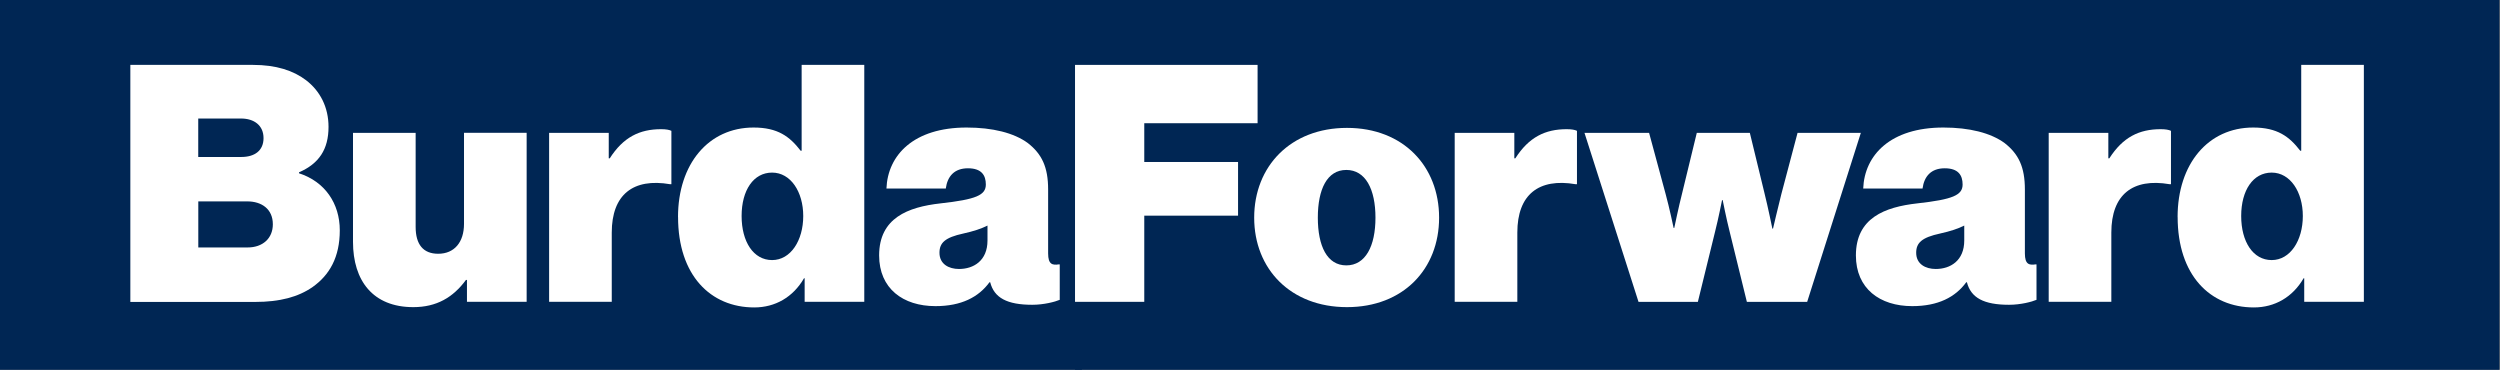
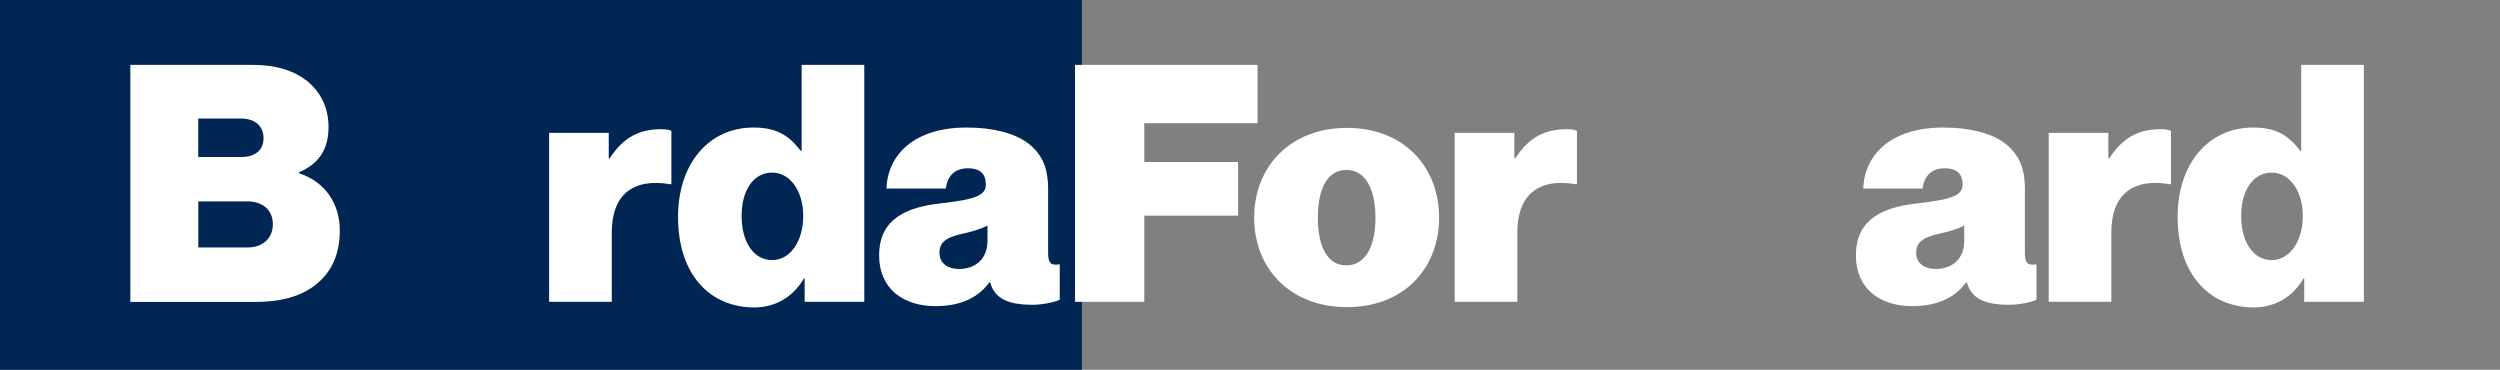
<svg xmlns="http://www.w3.org/2000/svg" width="311" height="46" viewBox="0 0 311 46" fill="none">
  <rect x="0" y="0" width="311" height="46" fill="#808080" stroke="none" />
  <path d="M134.587 0H0V46H134.587V0Z" fill="#002654" />
-   <path d="M310.931 0H133.733V46H310.931V0Z" fill="#002654" />
  <path d="M30.809 30.783C32.665 30.783 33.942 29.668 33.942 27.899C33.942 25.999 32.541 25.053 30.765 25.053H24.668V30.783H30.809ZM30.024 19.528C31.675 19.528 32.784 18.743 32.784 17.179C32.784 15.616 31.631 14.744 29.981 14.744H24.661V19.528H30.018H30.024ZM16.215 8.073H31.469C34.353 8.073 36.496 8.777 38.066 9.973C39.841 11.33 40.869 13.355 40.869 15.784C40.869 18.587 39.673 20.362 37.2 21.434V21.558C40.414 22.592 42.27 25.308 42.27 28.653C42.27 31.998 40.993 34.215 38.888 35.704C37.113 36.943 34.808 37.56 31.756 37.56H16.215V8.073Z" fill="white" />
-   <path d="M58.09 37.547V34.825H57.965C56.358 37.012 54.297 38.208 51.413 38.208C46.386 38.208 43.913 34.913 43.913 30.085V16.525H51.706V28.229C51.706 30.416 52.652 31.568 54.508 31.568C56.527 31.568 57.722 30.123 57.722 27.855V16.519H65.515V37.541H58.096" fill="white" />
  <path d="M75.728 19.696H75.853C77.541 17.061 79.565 16.071 82.244 16.071C82.86 16.071 83.272 16.151 83.521 16.276V22.916H83.359C78.781 22.131 76.102 24.193 76.102 28.933V37.548H68.31V16.525H75.728V19.702" fill="white" />
  <path d="M99.923 26.872C99.923 23.863 98.36 21.471 96.049 21.471C93.738 21.471 92.256 23.657 92.256 26.872C92.256 30.086 93.738 32.353 96.049 32.353C98.36 32.353 99.923 29.917 99.923 26.872ZM84.345 26.996C84.345 20.4 88.138 15.865 93.744 15.865C96.753 15.865 98.235 16.98 99.599 18.749H99.724V8.073H107.516V37.548H100.098V34.62H100.017C98.659 36.968 96.429 38.245 93.832 38.245C88.388 38.245 84.351 34.246 84.351 26.99" fill="white" />
  <path d="M122.844 29.917V28.061C122.102 28.435 121.156 28.759 119.835 29.051C117.568 29.543 116.87 30.204 116.87 31.443C116.87 32.845 118.022 33.461 119.299 33.461C121.112 33.461 122.844 32.434 122.844 29.917ZM123.174 35.112H123.093C121.735 36.968 119.586 38.083 116.372 38.083C112.336 38.083 109.364 35.897 109.364 31.773C109.364 27.114 112.952 25.756 116.988 25.302C121.442 24.809 122.638 24.274 122.638 22.953C122.638 21.801 122.102 20.935 120.414 20.935C118.726 20.935 117.861 21.925 117.655 23.451H110.274C110.436 19.291 113.656 15.865 120.246 15.865C123.46 15.865 126.139 16.525 127.87 17.802C129.602 19.16 130.387 20.773 130.387 23.576V31.53C130.387 32.888 130.922 33.013 131.707 32.888H131.832V37.298C131.253 37.547 129.851 37.915 128.412 37.915C125.279 37.915 123.672 37.049 123.18 35.112" fill="white" />
-   <path d="M133.733 8.073H156.443V15.329H142.347V20.151H154.014V26.828H142.347V37.548H133.733V8.073Z" fill="white" />
+   <path d="M133.733 8.073H156.443V15.329H142.347V20.151H154.014V26.828H142.347V37.548H133.733V8.073" fill="white" />
  <path d="M171.108 27.077C171.108 23.533 169.868 21.141 167.482 21.141C165.097 21.141 163.938 23.533 163.938 27.077C163.938 30.621 165.097 33.013 167.482 33.013C169.868 33.013 171.108 30.621 171.108 27.077ZM156.021 27.077C156.021 20.686 160.556 15.909 167.563 15.909C174.571 15.909 179.024 20.692 179.024 27.077C179.024 33.462 174.571 38.208 167.563 38.208C160.556 38.208 156.021 33.468 156.021 27.077Z" fill="white" />
  <path d="M188.382 19.696H188.507C190.195 17.061 192.219 16.071 194.898 16.071C195.514 16.071 195.925 16.151 196.175 16.276V22.916H196.006C191.428 22.131 188.756 24.193 188.756 28.933V37.548H180.964V16.525H188.382V19.702" fill="white" />
-   <path d="M197.111 16.525H205.146L207.208 24.149C207.663 25.8 208.198 28.354 208.198 28.354H208.279C208.279 28.354 208.815 25.756 209.27 23.987L211.082 16.525H217.679L219.491 23.987C219.946 25.8 220.482 28.441 220.482 28.441H220.563C220.563 28.441 221.179 25.8 221.597 24.156L223.615 16.532H231.488L224.811 37.554H217.311L215.168 28.815C214.757 27.208 214.303 24.897 214.303 24.897H214.222C214.222 24.897 213.767 27.208 213.356 28.815L211.213 37.554H203.832L197.111 16.532" fill="white" />
  <path d="M244.353 29.917V28.061C243.612 28.435 242.665 28.759 241.345 29.051C239.077 29.543 238.373 30.204 238.373 31.443C238.373 32.845 239.526 33.461 240.809 33.461C242.622 33.461 244.353 32.434 244.353 29.917ZM244.683 35.112H244.602C243.244 36.968 241.102 38.083 237.881 38.083C233.845 38.083 230.874 35.897 230.874 31.773C230.874 27.114 234.462 25.756 238.498 25.302C242.945 24.809 244.148 24.274 244.148 22.953C244.148 21.801 243.612 20.935 241.924 20.935C240.236 20.935 239.37 21.925 239.164 23.451H231.783C231.945 19.291 235.166 15.865 241.756 15.865C244.97 15.865 247.648 16.525 249.38 17.802C251.111 19.16 251.896 20.773 251.896 23.576V31.53C251.896 32.888 252.432 33.013 253.217 32.888H253.341V37.298C252.762 37.547 251.361 37.915 249.922 37.915C246.789 37.915 245.182 37.049 244.683 35.112Z" fill="white" />
  <path d="M262.277 19.696H262.401C264.089 17.061 266.107 16.071 268.792 16.071C269.409 16.071 269.82 16.151 270.069 16.276V22.916H269.901C265.323 22.131 262.65 24.193 262.65 28.933V37.548H254.858V16.525H262.277V19.702" fill="white" />
  <path d="M286.472 26.871C286.472 23.863 284.902 21.471 282.597 21.471C280.293 21.471 278.804 23.657 278.804 26.871C278.804 30.085 280.286 32.353 282.597 32.353C284.908 32.353 286.472 29.917 286.472 26.871ZM270.893 26.996C270.893 20.4 274.687 15.865 280.293 15.865C283.301 15.865 284.784 16.98 286.148 18.749H286.272V8.073H294.064V37.548H286.646V34.62H286.565C285.207 36.968 282.977 38.245 280.38 38.245C274.942 38.245 270.899 34.246 270.899 26.99" fill="white" />
</svg>